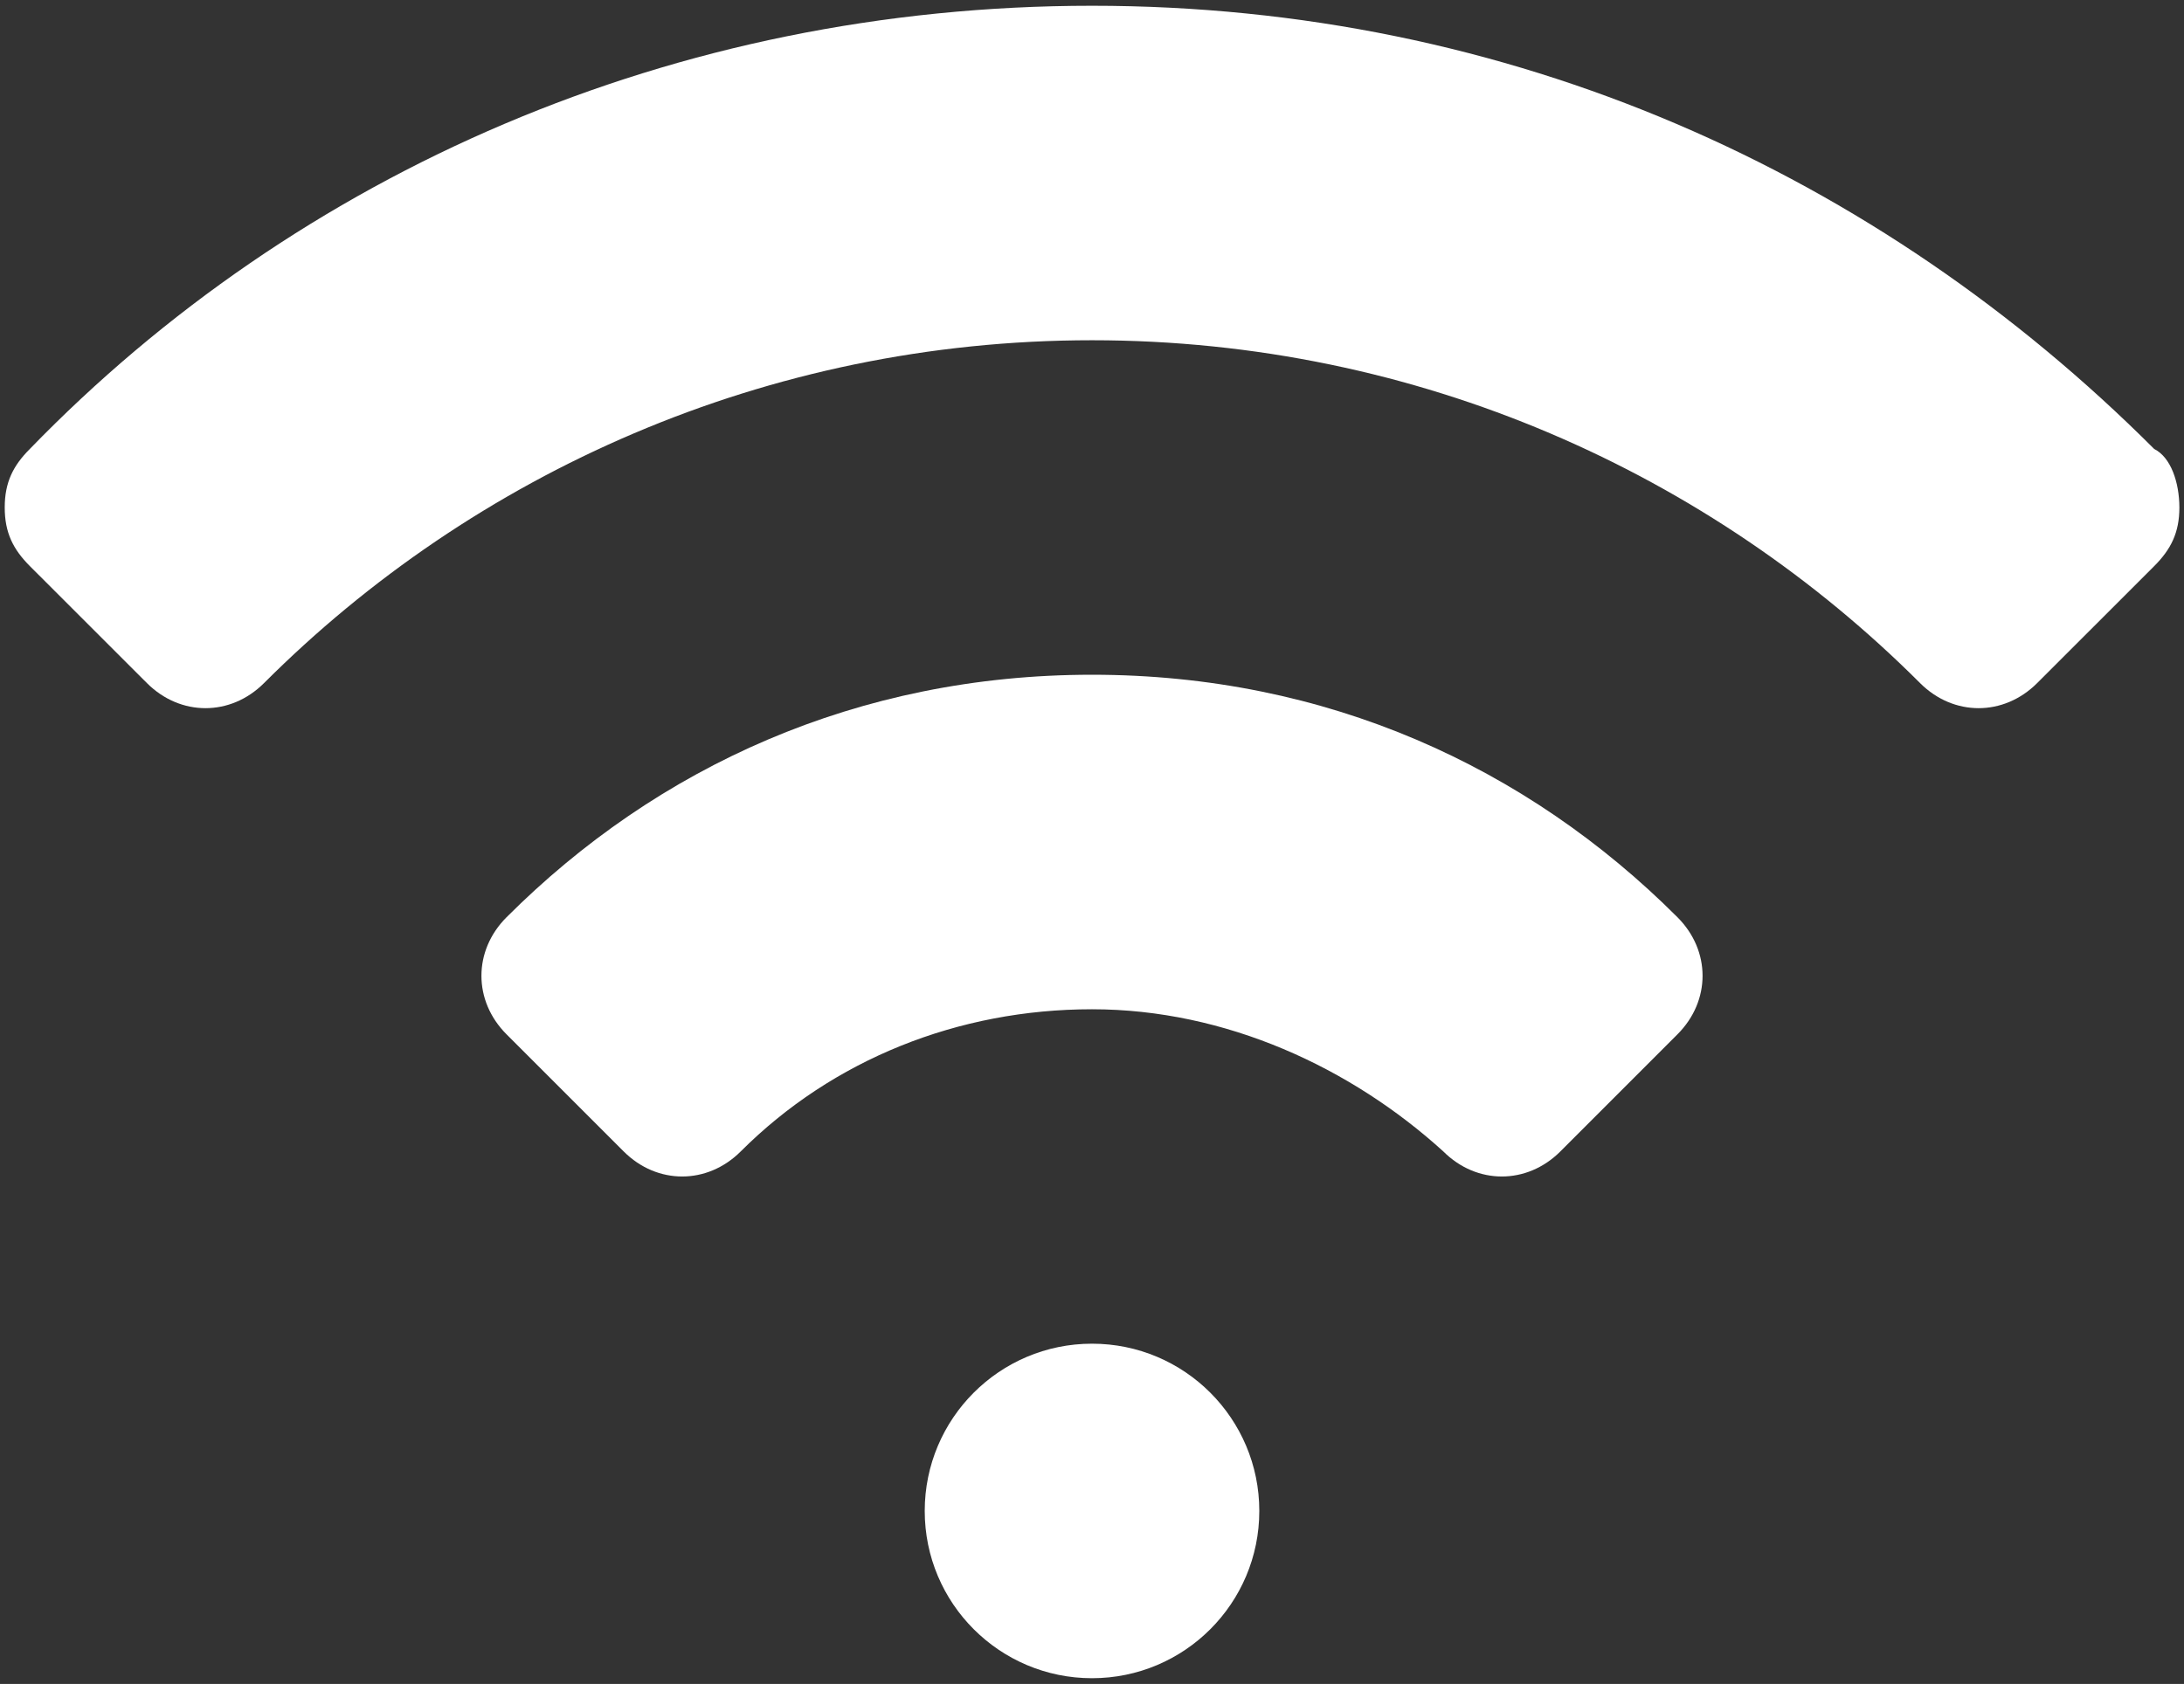
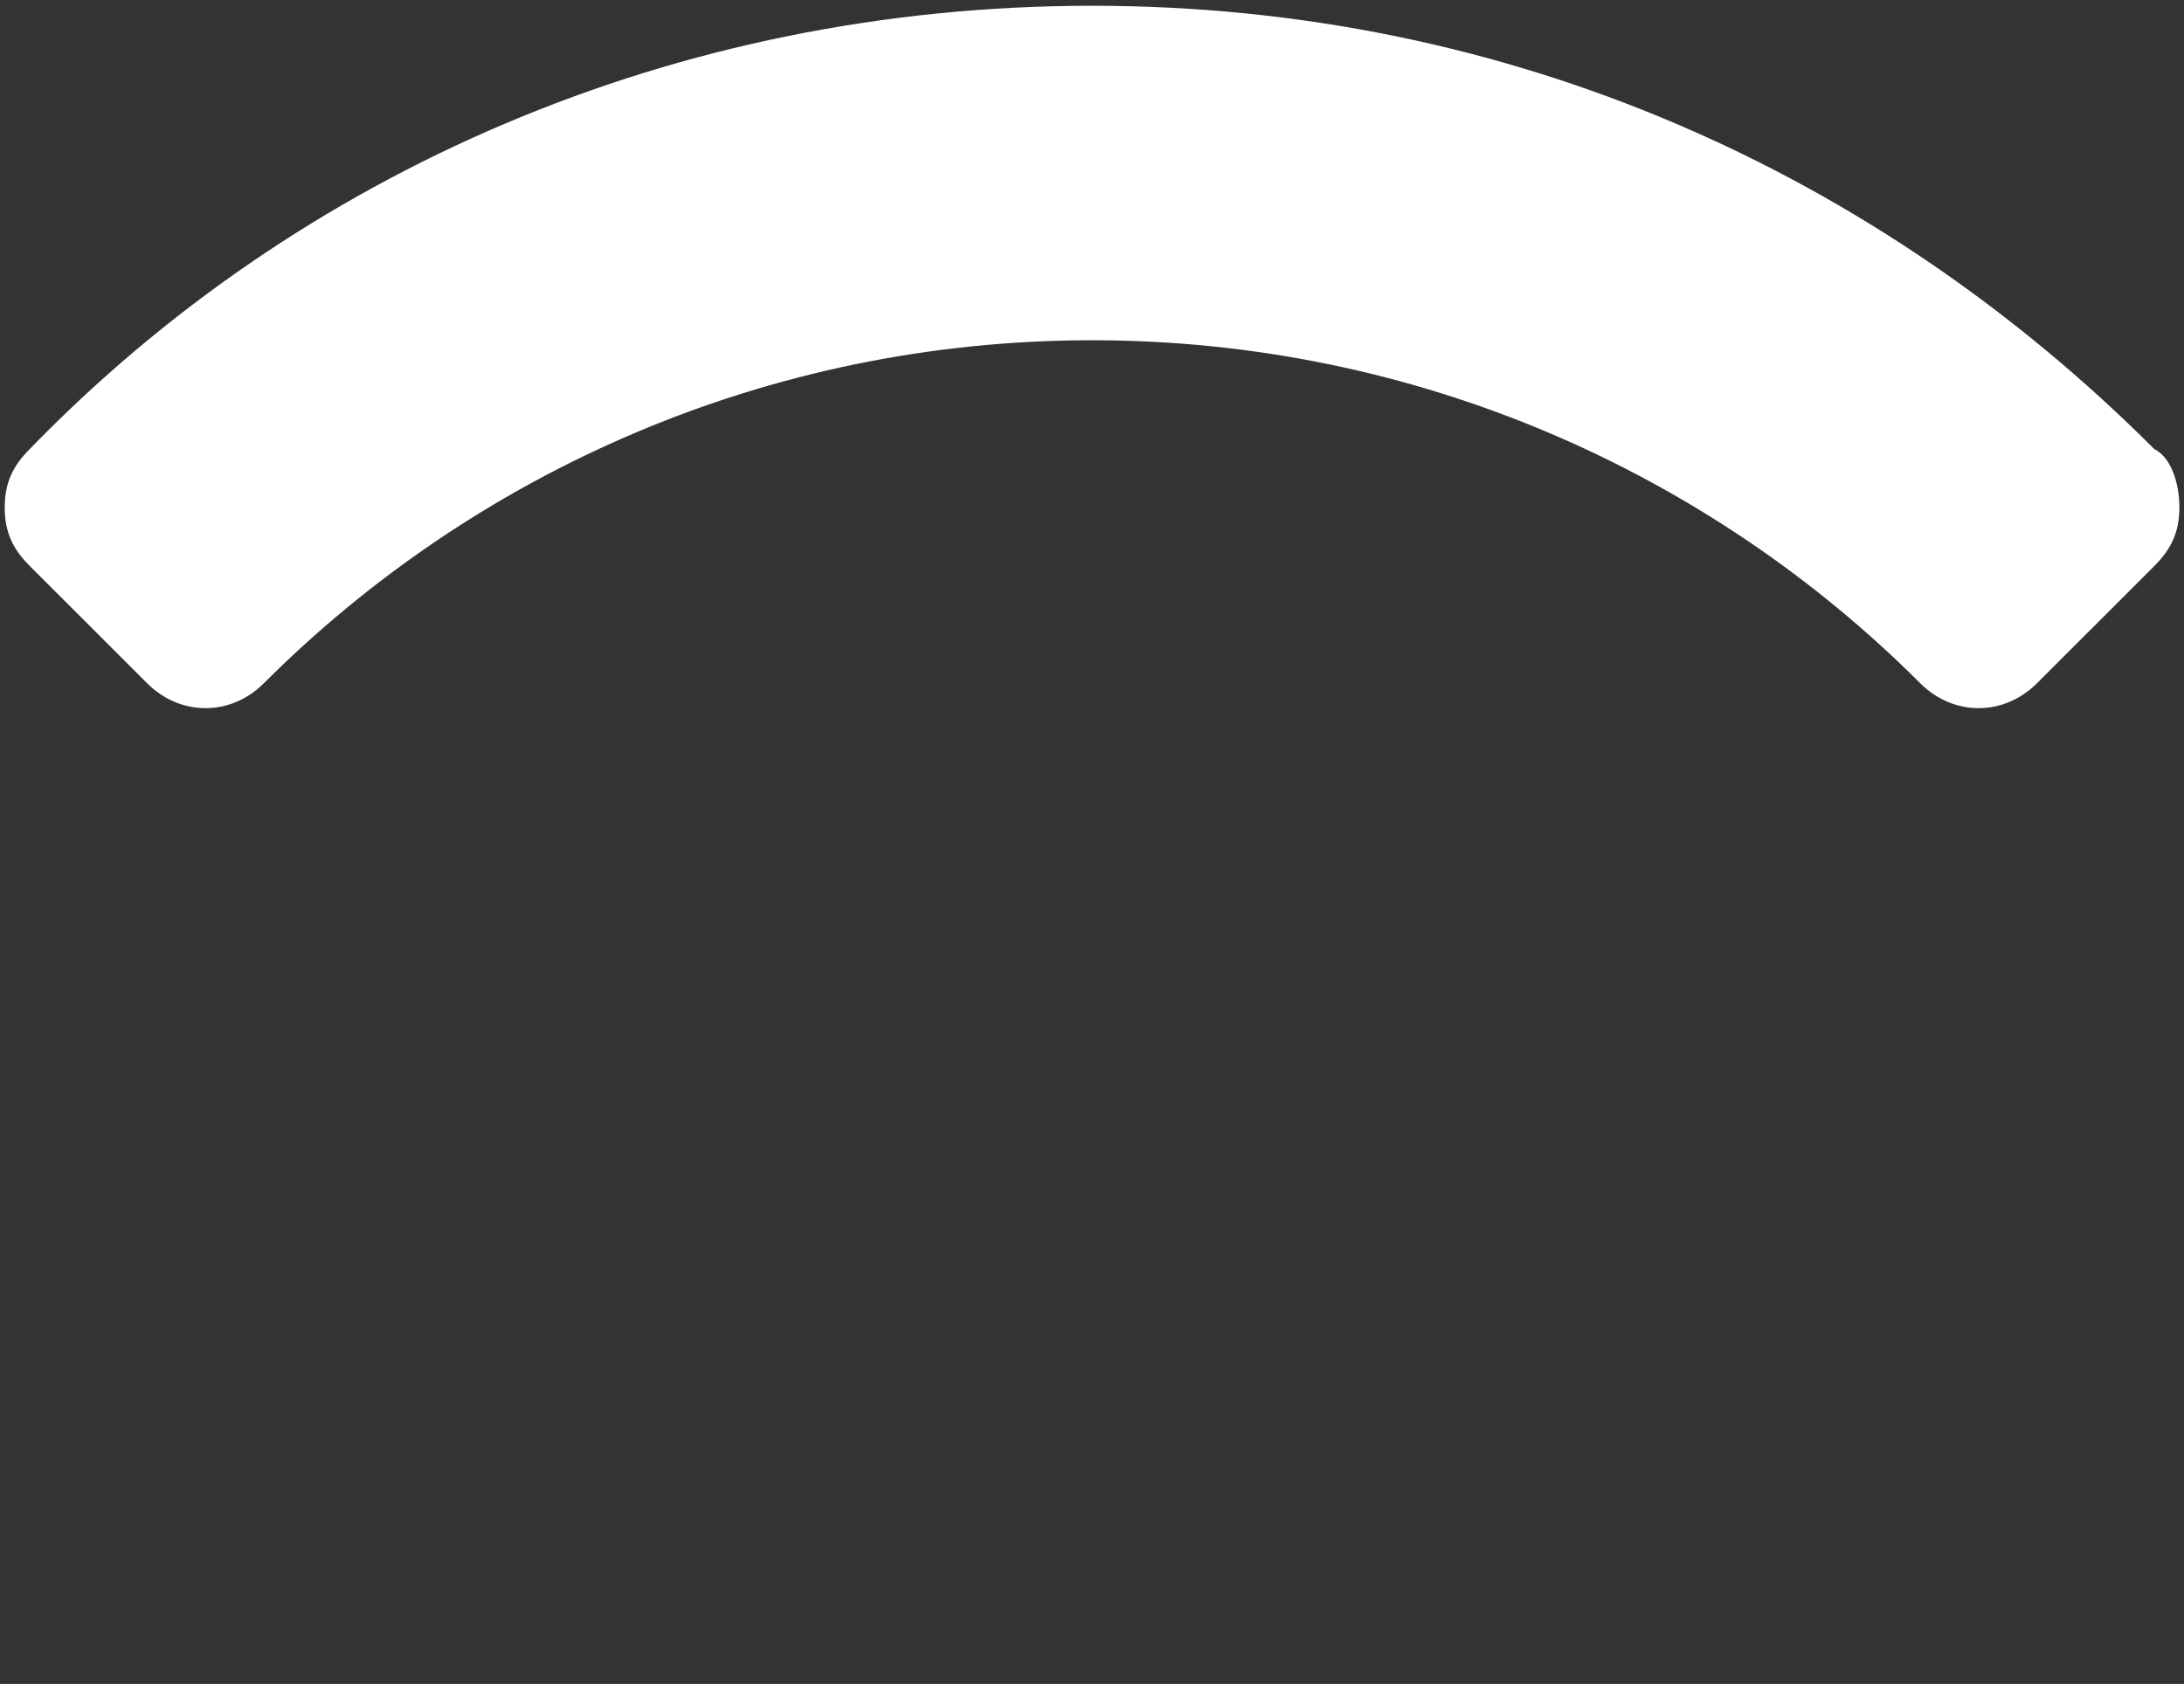
<svg xmlns="http://www.w3.org/2000/svg" version="1.1" id="Layer_1" x="0px" y="0px" width="69.375px" height="53.5px" viewBox="0 0 69.375 53.5" enable-background="new 0 0 69.375 53.5" xml:space="preserve">
  <rect x="0" y="0" width="69.375" height="53.5" fill="#333333" stroke="none" />
  <g>
    <path fill="#FFFFFF" d="M68.428,14.264C59.66,5.496,47.971,0.183,34.688,0.183c-13.284,0-25.239,5.313-33.741,14.081   c-0.531,0.531-0.797,1.063-0.797,1.859c0,0.798,0.266,1.329,0.797,1.861l3.72,3.718c1.063,1.063,2.657,1.063,3.72,0   c6.642-6.642,15.939-10.892,26.302-10.892c10.361,0,19.66,4.25,26.302,10.892c1.063,1.063,2.656,1.063,3.72,0l3.719-3.718   c0.531-0.532,0.798-1.063,0.798-1.861C69.226,15.326,68.959,14.529,68.428,14.264z" />
-     <path fill="#FFFFFF" d="M34.688,21.437c-7.439,0-13.816,2.924-18.598,7.705c-1.063,1.063-1.063,2.656,0,3.719l3.72,3.72   c1.062,1.063,2.656,1.063,3.72,0c2.922-2.921,6.908-4.516,11.158-4.516c4.251,0,8.235,1.859,11.158,4.516   c1.063,1.063,2.657,1.063,3.72,0l3.719-3.72c1.063-1.063,1.063-2.656,0-3.719C48.503,24.36,42.127,21.437,34.688,21.437z" />
-     <circle fill="#FFFFFF" cx="34.688" cy="48.004" r="5.314" />
  </g>
</svg>